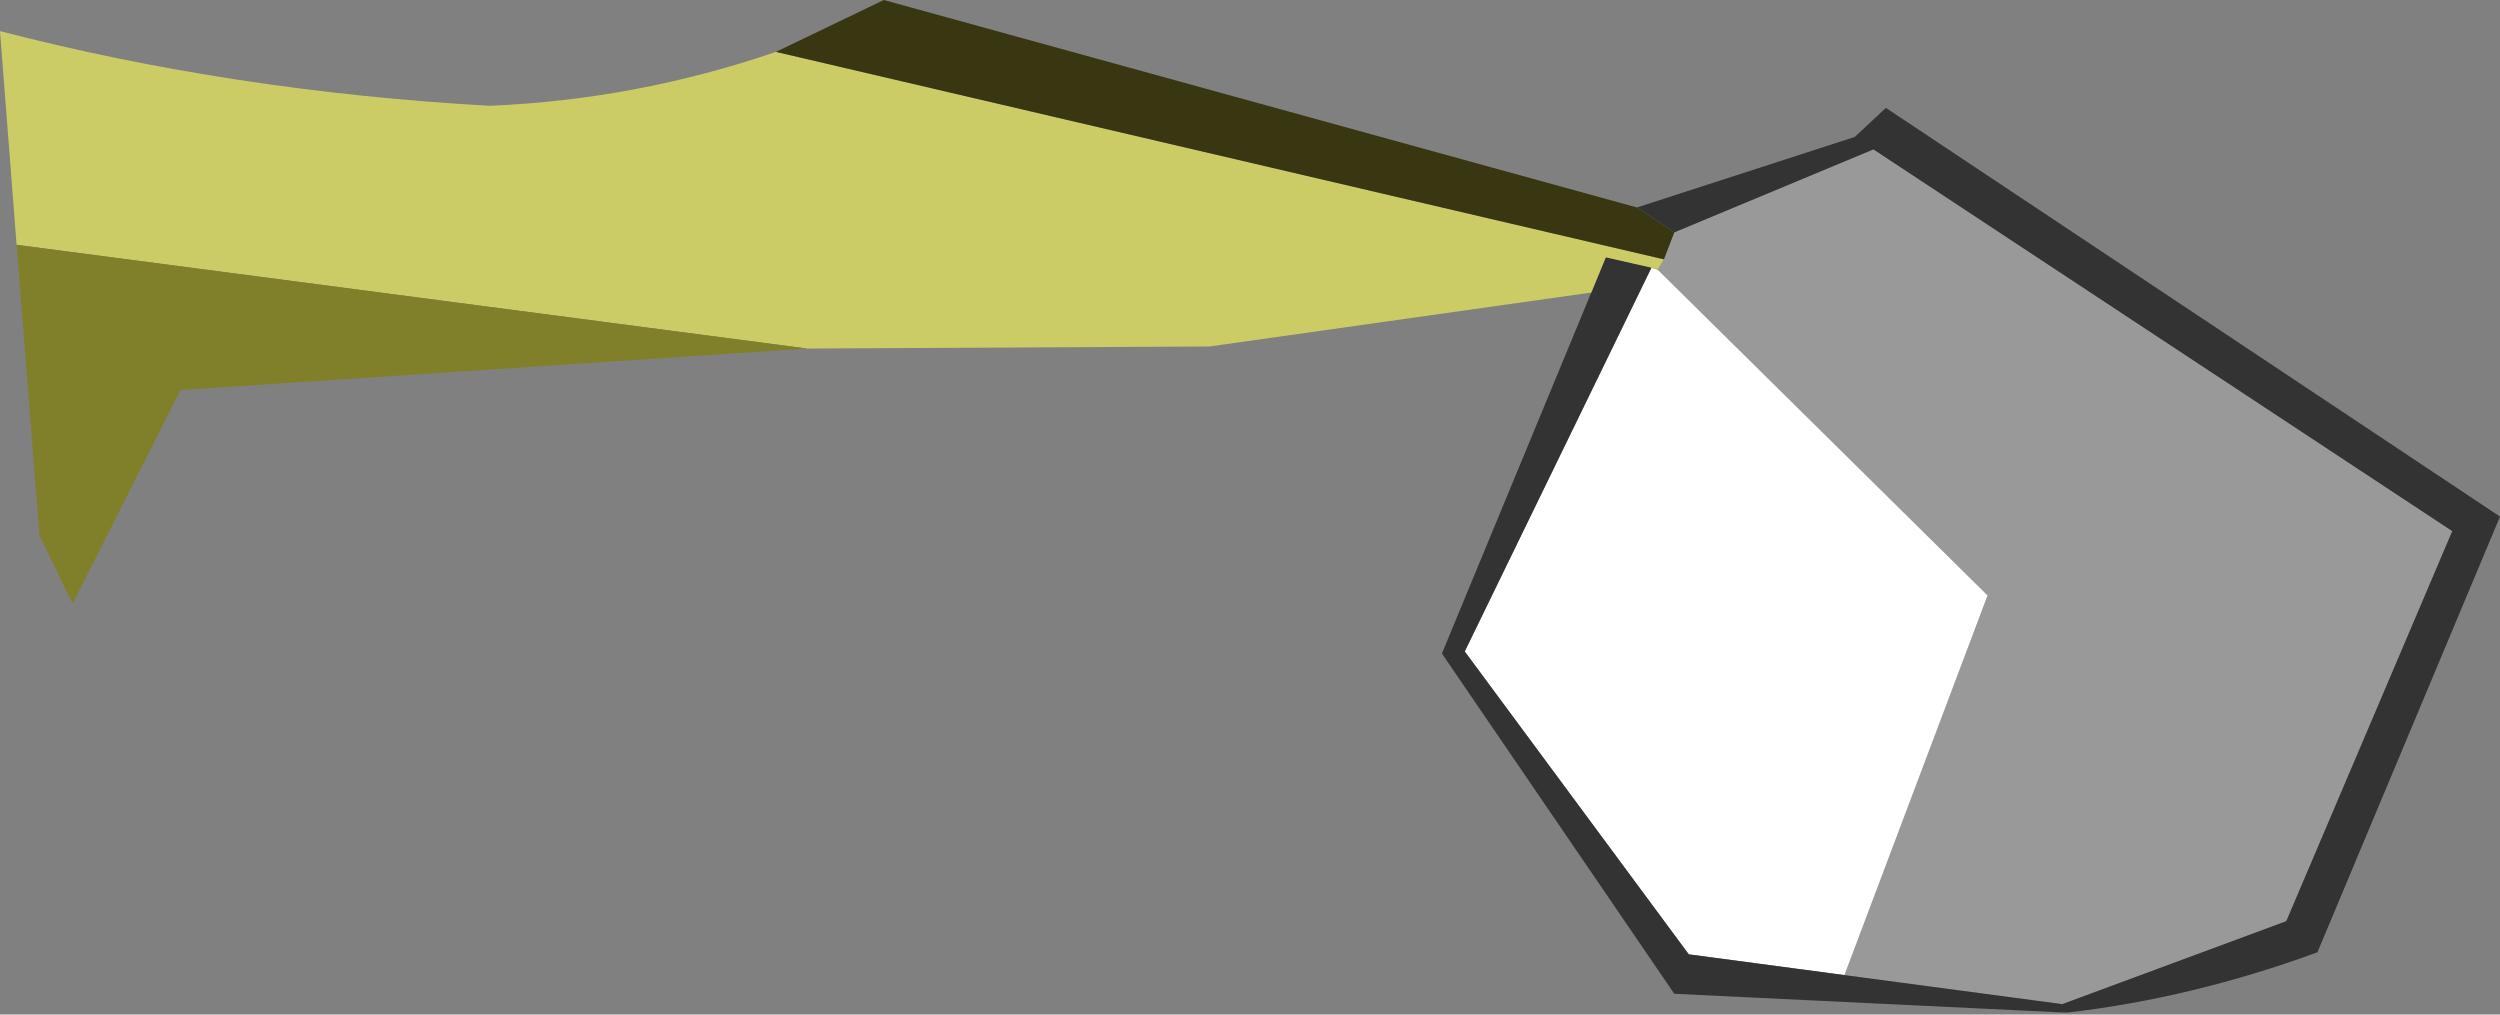
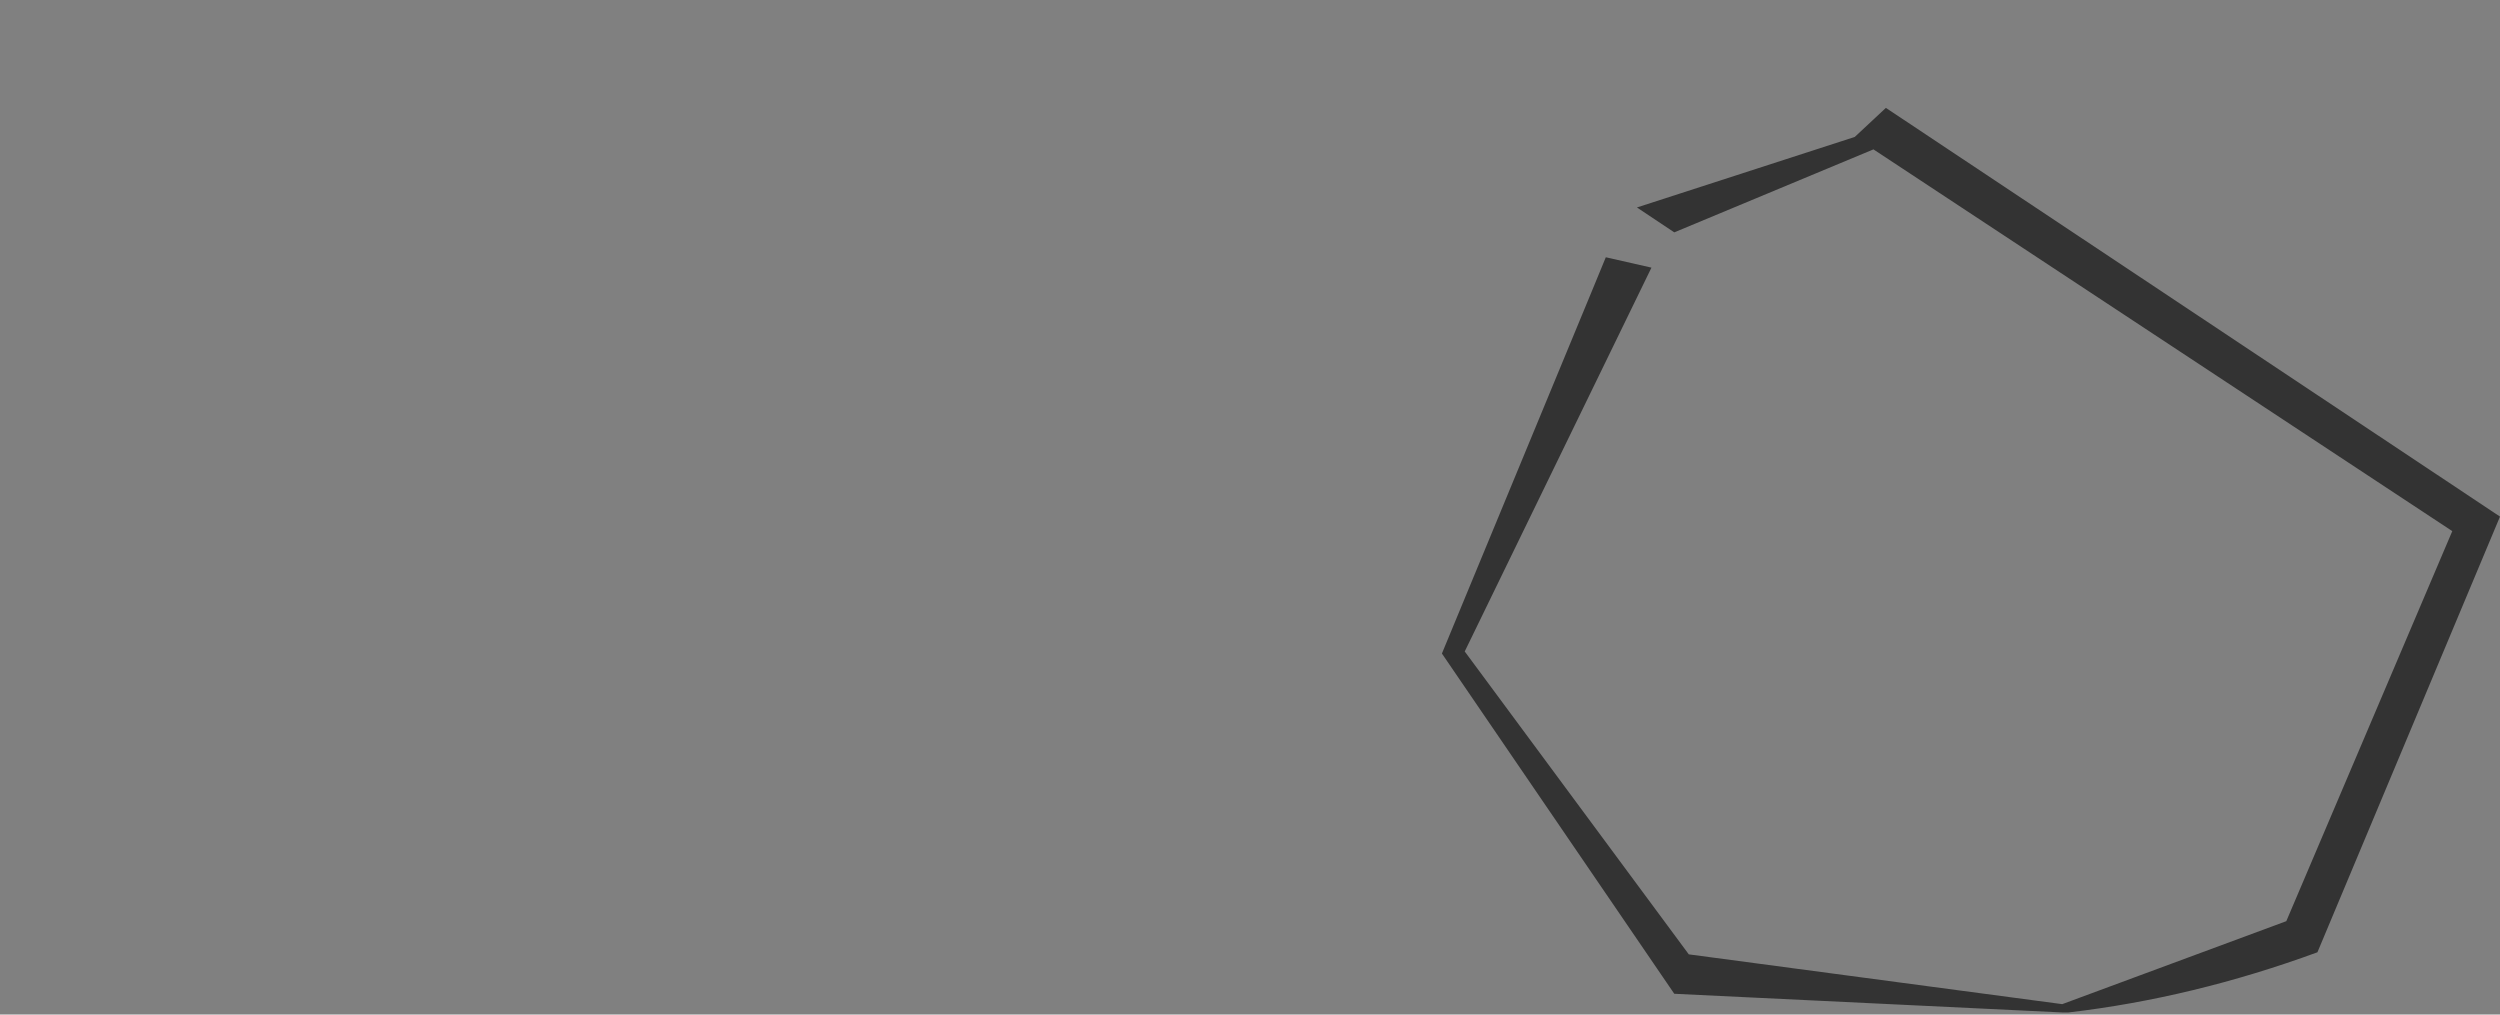
<svg xmlns="http://www.w3.org/2000/svg" height="24.45px" width="60.25px">
  <rect width="100%" height="100%" fill="#808080" stroke="none" />
  <g transform="matrix(1.0, 0.0, 0.0, 1.0, 29.55, 12.1)">
    <path d="M9.15 -5.9 L8.75 -6.05 9.15 -5.9" fill="#442b00" fill-rule="evenodd" stroke="none" />
-     <path d="M10.8 -6.5 L15.6 -8.5 29.55 0.7 25.55 10.1 20.15 12.1 14.9 11.4 18.35 2.25 10.4 -5.6 10.55 -5.85 10.8 -6.5" fill="#999999" fill-rule="evenodd" stroke="none" />
-     <path d="M14.9 11.4 L11.15 10.9 5.75 3.6 10.25 -5.65 10.4 -5.6 18.35 2.25 14.9 11.4" fill="#ffffff" fill-rule="evenodd" stroke="none" />
    <path d="M8.8 -5.05 L9.15 -5.9 10.25 -5.65 5.75 3.6 11.15 10.9 14.9 11.4 20.15 12.1 25.55 10.1 29.55 0.7 15.6 -8.5 10.8 -6.5 9.9 -7.1 15.15 -8.8 15.9 -9.5 30.7 0.35 26.3 10.85 Q23.3 11.95 20.3 12.3 L20.15 12.3 10.8 11.85 5.2 3.65 8.8 -5.05" fill="#333333" fill-rule="evenodd" stroke="none" />
-     <path d="M9.15 -5.9 L8.75 -6.05 9.15 -5.9 8.8 -5.05 -0.4 -3.75 -10.1 -3.7 -29.15 -6.2 -29.55 -11.35 Q-23.95 -9.9 -17.75 -9.55 -14.2 -9.7 -10.85 -10.85 L10.55 -5.85 10.4 -5.6 10.25 -5.65 9.15 -5.9" fill="#cccc66" fill-rule="evenodd" stroke="none" />
-     <path d="M-10.1 -3.7 L-25.2 -2.7 -27.8 2.45 -28.6 0.8 -29.15 -6.2 -10.1 -3.7" fill="#80802b" fill-rule="evenodd" stroke="none" />
-     <path d="M9.9 -7.1 L10.8 -6.5 10.55 -5.85 -10.85 -10.85 -8.25 -12.1 9.9 -7.1" fill="#383712" fill-rule="evenodd" stroke="none" />
  </g>
</svg>